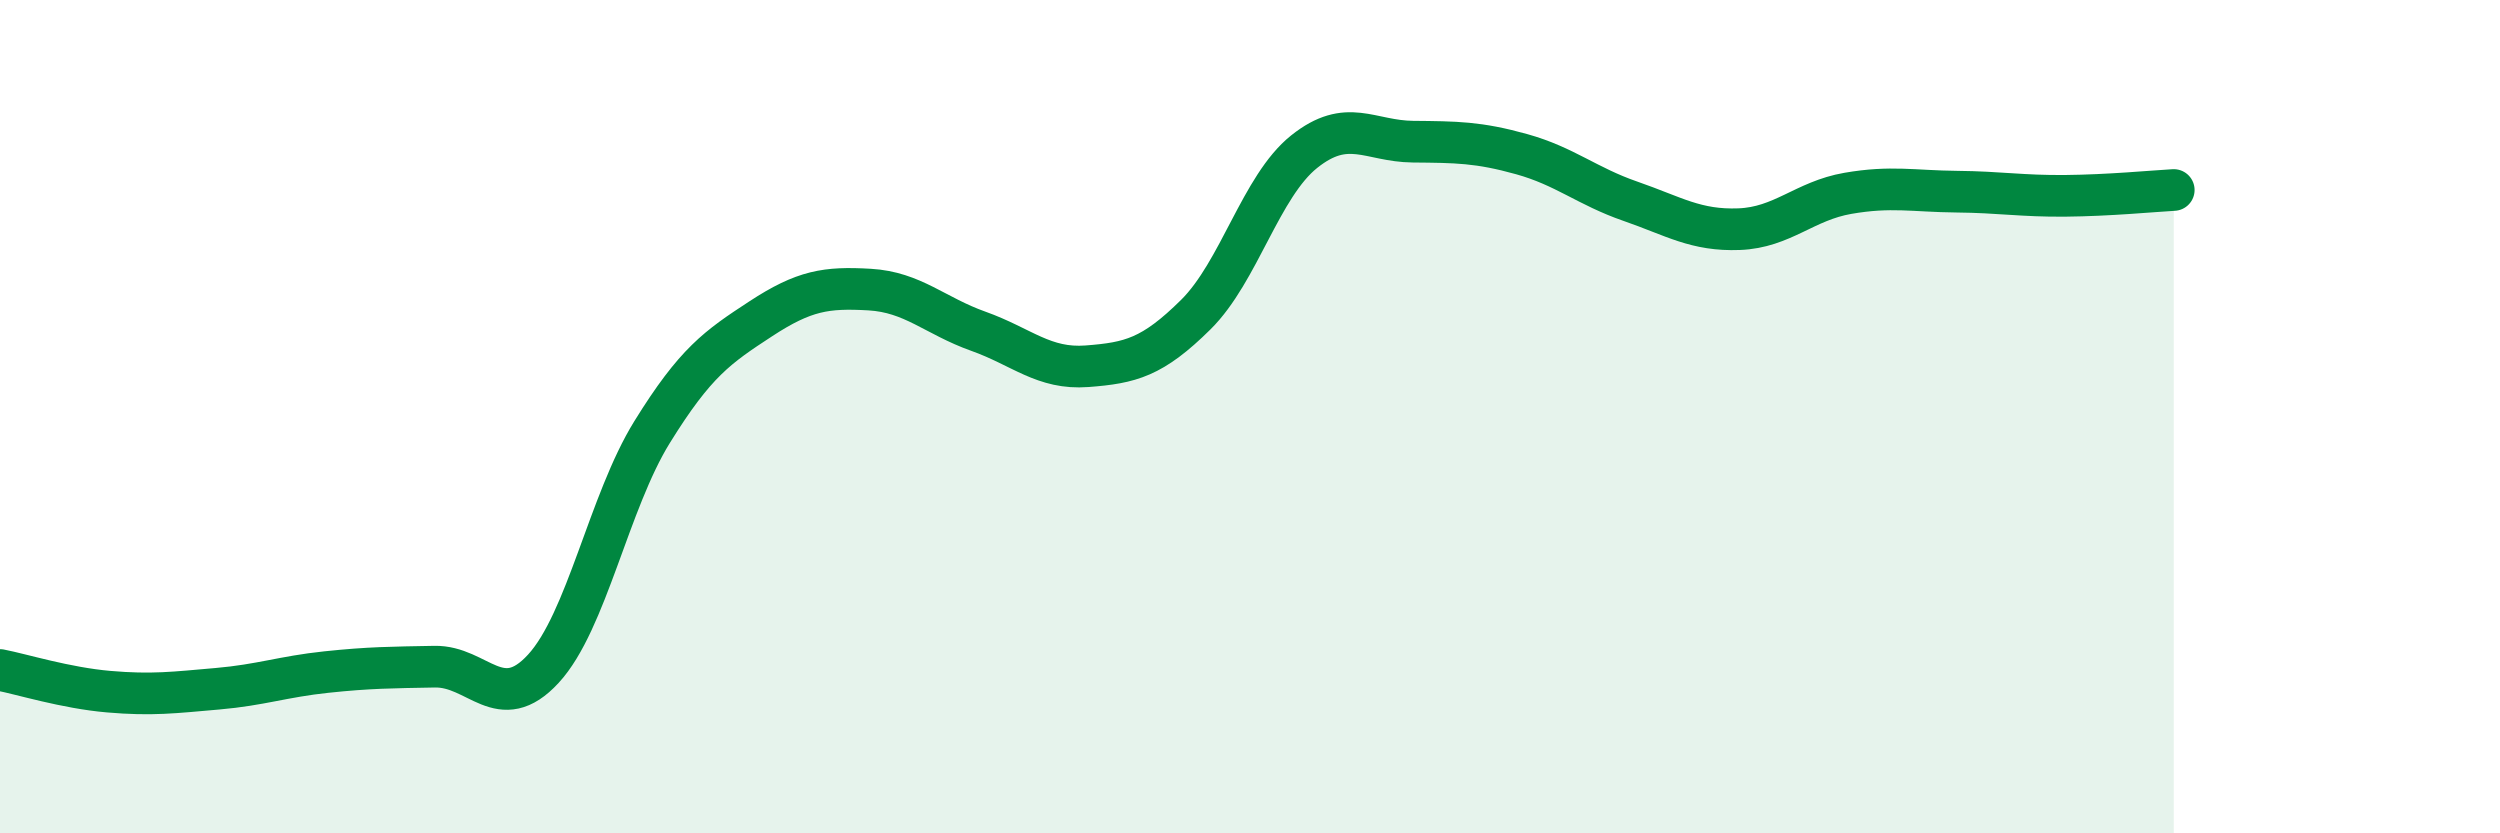
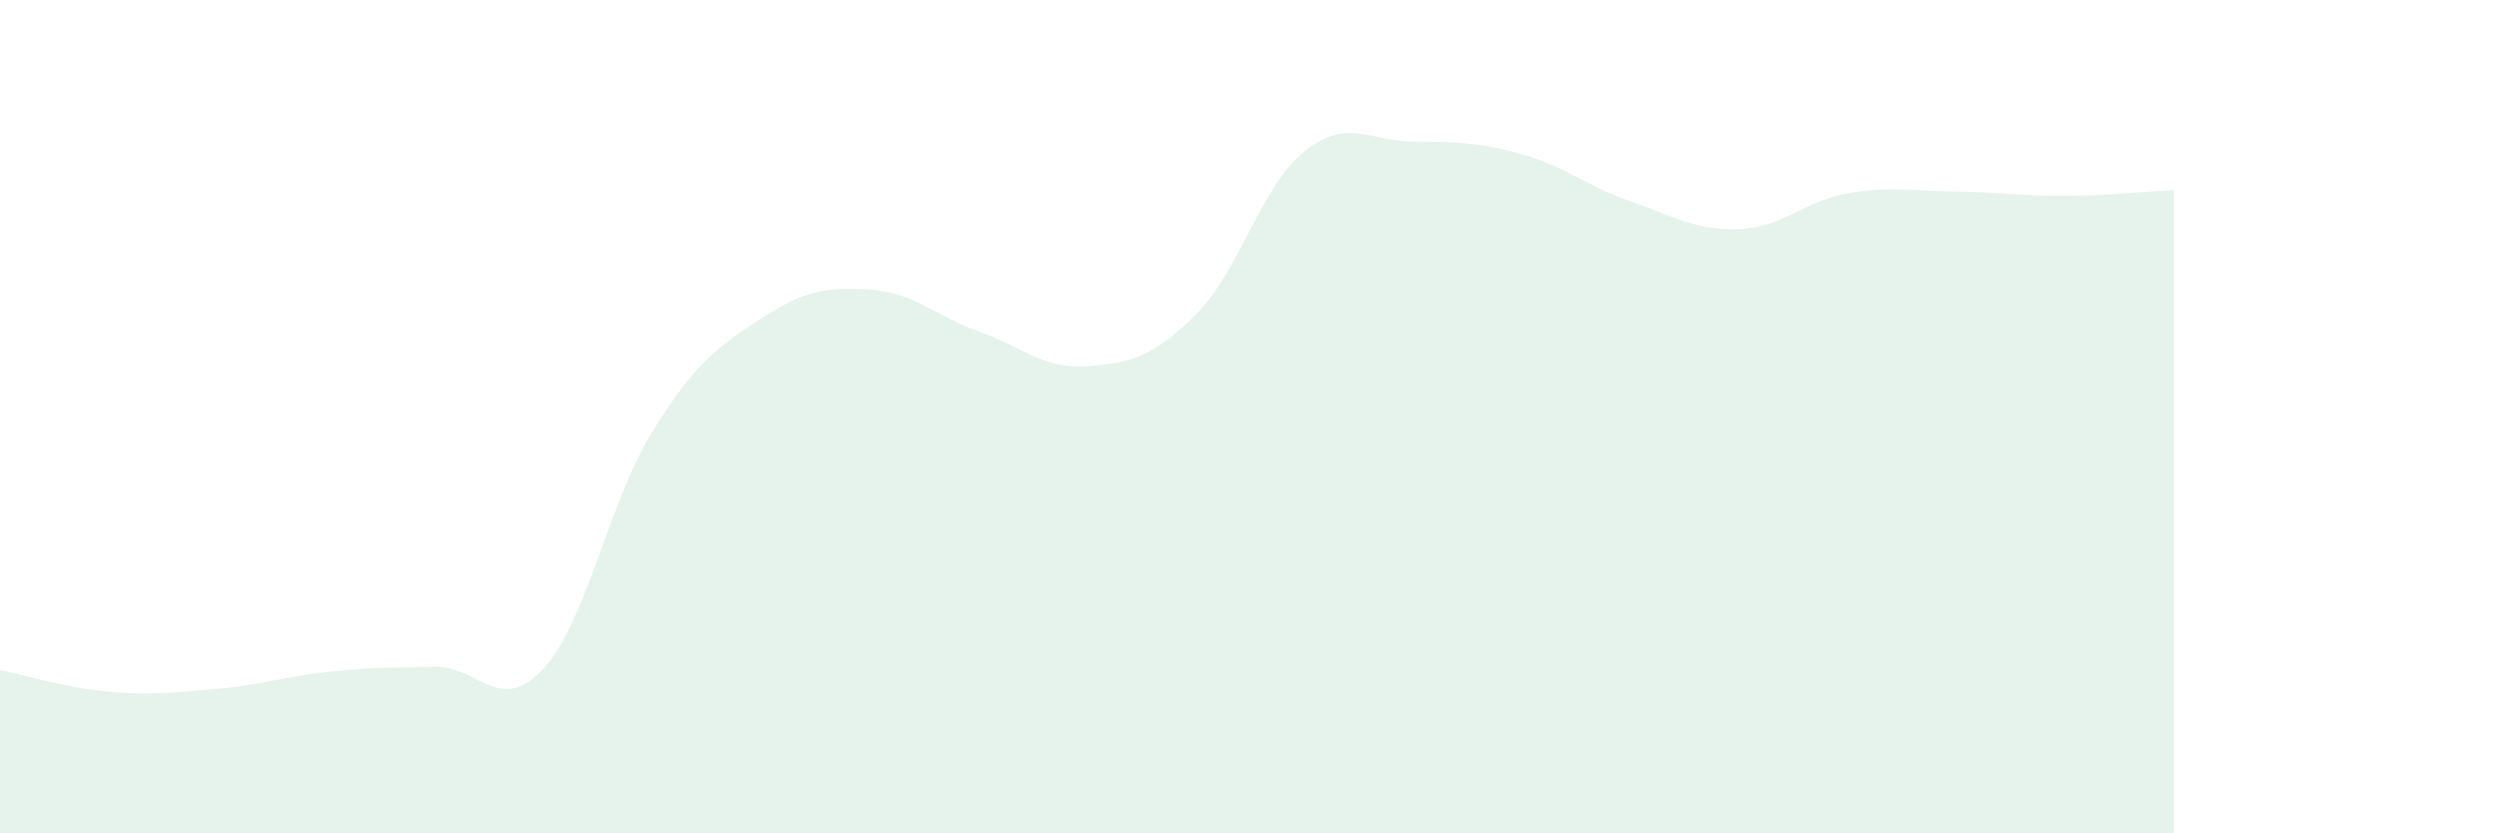
<svg xmlns="http://www.w3.org/2000/svg" width="60" height="20" viewBox="0 0 60 20">
  <path d="M 0,16.08 C 0.52,16.18 1.57,16.51 2.61,16.6 C 3.65,16.69 4.18,16.62 5.22,16.53 C 6.26,16.44 6.79,16.24 7.83,16.13 C 8.87,16.02 9.39,16.02 10.43,16 C 11.47,15.98 12,17.18 13.04,16.05 C 14.08,14.92 14.61,12.05 15.65,10.37 C 16.69,8.69 17.22,8.33 18.26,7.65 C 19.3,6.97 19.83,6.89 20.87,6.95 C 21.91,7.01 22.44,7.58 23.48,7.95 C 24.52,8.32 25.05,8.87 26.09,8.79 C 27.13,8.71 27.66,8.58 28.7,7.55 C 29.74,6.52 30.26,4.47 31.3,3.64 C 32.34,2.81 32.87,3.39 33.91,3.4 C 34.95,3.41 35.48,3.41 36.52,3.7 C 37.56,3.99 38.09,4.47 39.13,4.83 C 40.17,5.19 40.7,5.54 41.74,5.5 C 42.78,5.46 43.31,4.82 44.35,4.64 C 45.39,4.46 45.92,4.59 46.96,4.6 C 48,4.61 48.53,4.71 49.57,4.7 C 50.61,4.69 51.65,4.59 52.17,4.56L52.17 20L0 20Z" fill="#008740" opacity="0.1" stroke-linecap="round" stroke-linejoin="round" />
-   <path d="M 0,16.08 C 0.52,16.18 1.57,16.51 2.61,16.6 C 3.65,16.69 4.18,16.62 5.22,16.53 C 6.26,16.44 6.79,16.24 7.83,16.13 C 8.87,16.02 9.39,16.02 10.43,16 C 11.47,15.98 12,17.18 13.04,16.05 C 14.08,14.92 14.61,12.05 15.65,10.37 C 16.69,8.69 17.22,8.33 18.26,7.65 C 19.3,6.97 19.83,6.89 20.87,6.95 C 21.91,7.01 22.44,7.58 23.48,7.95 C 24.52,8.32 25.05,8.87 26.09,8.79 C 27.13,8.71 27.66,8.58 28.7,7.55 C 29.74,6.52 30.26,4.47 31.3,3.64 C 32.34,2.81 32.87,3.39 33.91,3.4 C 34.95,3.41 35.48,3.41 36.52,3.7 C 37.56,3.99 38.09,4.47 39.13,4.83 C 40.17,5.19 40.7,5.54 41.74,5.5 C 42.78,5.46 43.31,4.82 44.35,4.64 C 45.39,4.46 45.92,4.59 46.96,4.6 C 48,4.61 48.53,4.71 49.57,4.7 C 50.61,4.69 51.65,4.59 52.17,4.56" stroke="#008740" stroke-width="1" fill="none" stroke-linecap="round" stroke-linejoin="round" />
</svg>